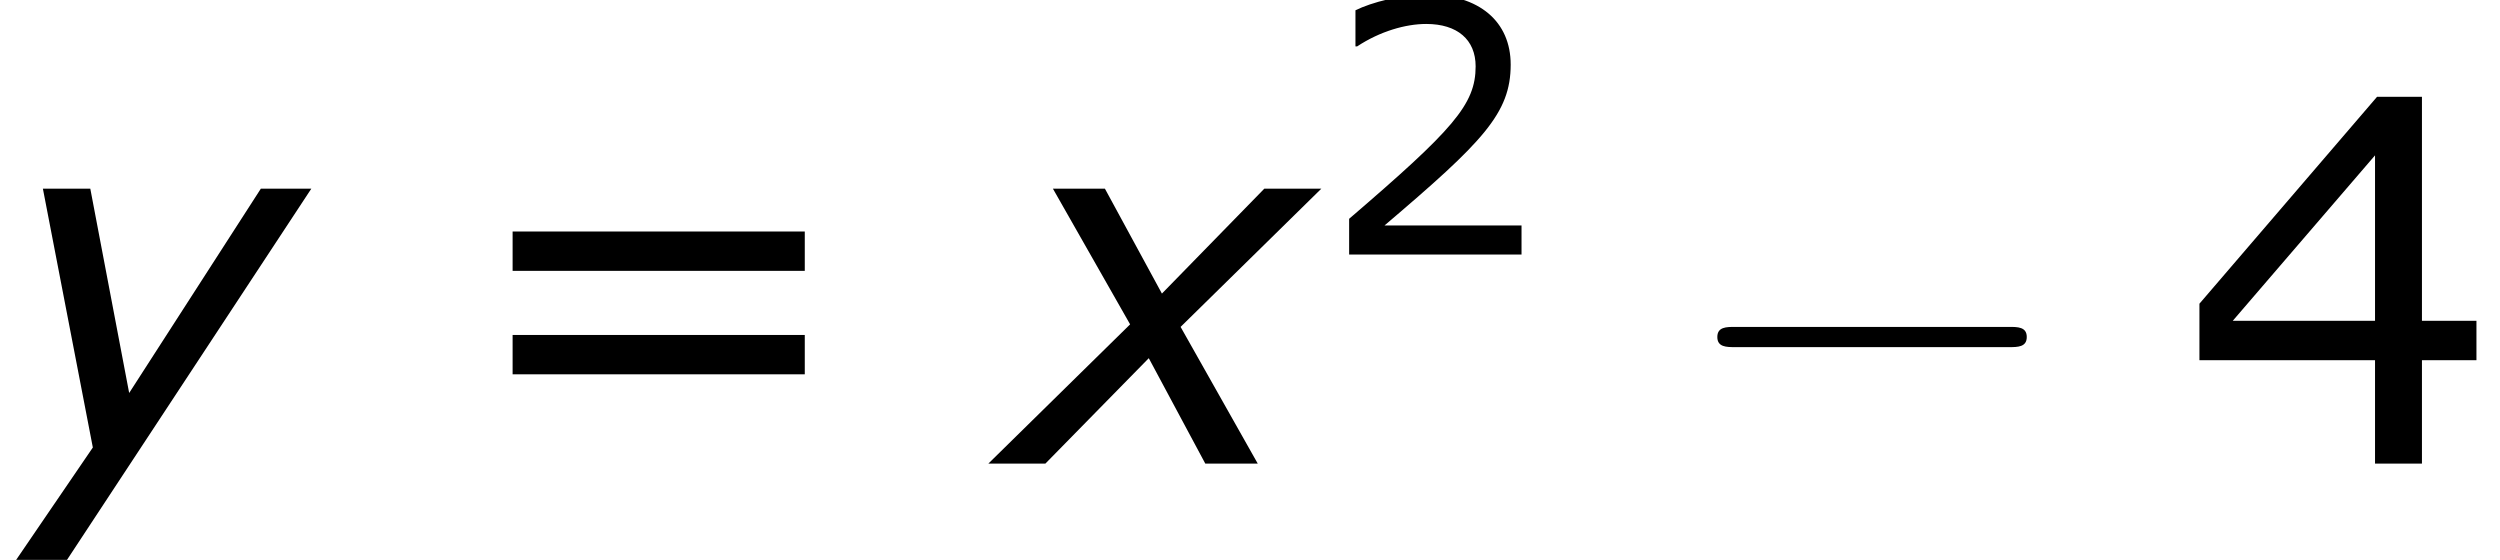
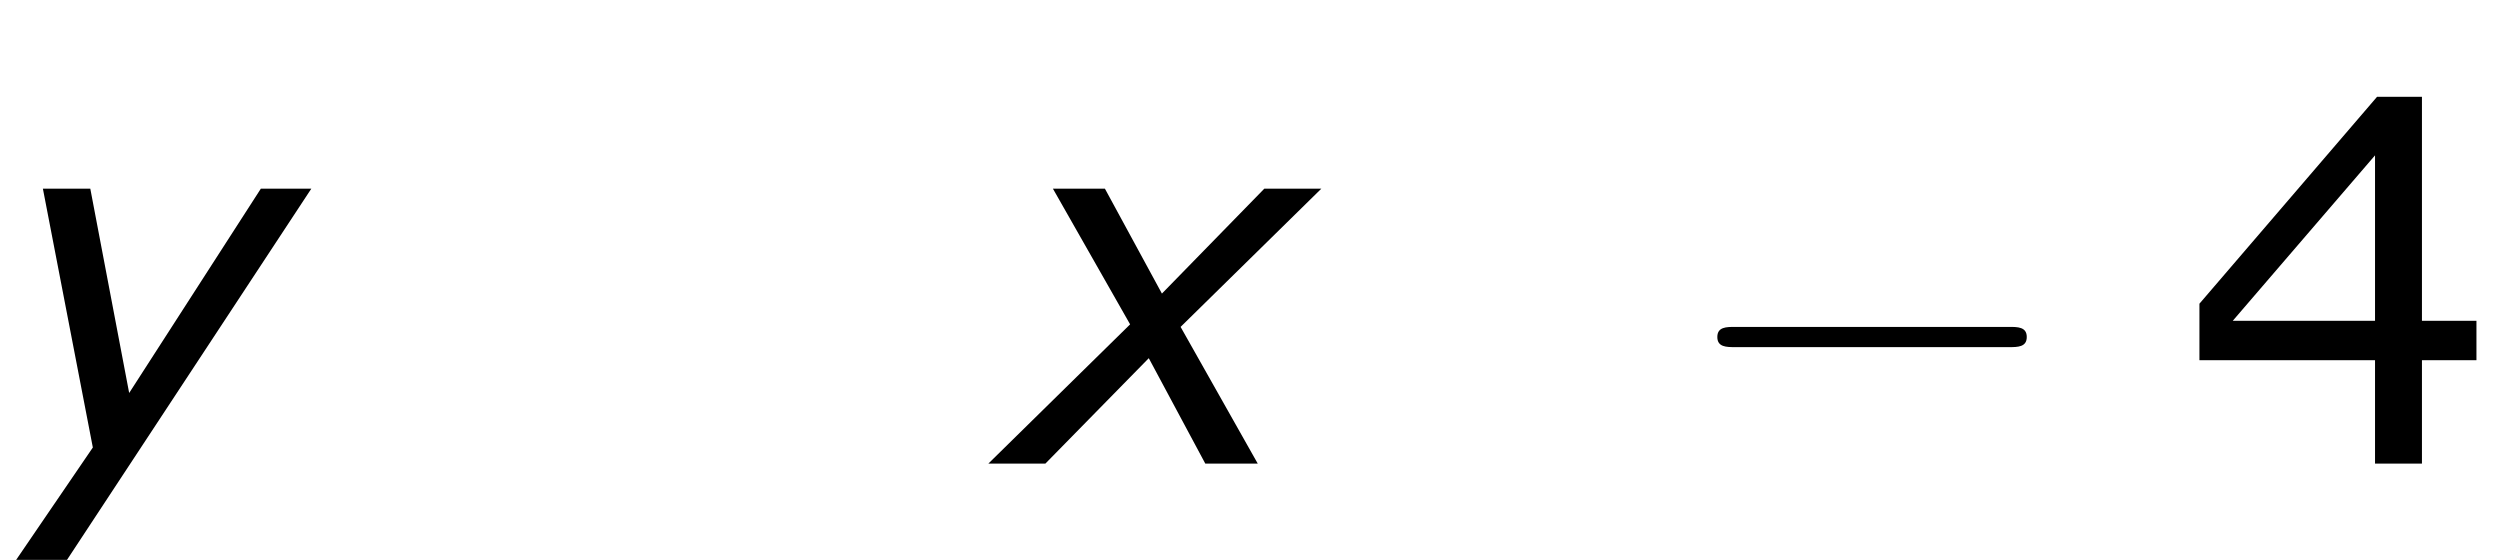
<svg xmlns="http://www.w3.org/2000/svg" xmlns:xlink="http://www.w3.org/1999/xlink" height="17.921pt" version="1.1" viewBox="-0.239 -0.229 80.019 17.921" width="80.019pt">
  <defs>
    <path d="M3.53 -3.945L-0.486 0H1.129L4.059 -2.987L5.66 0H7.146L4.96 -3.873L8.947 -7.789H7.332L4.431 -4.817L2.816 -7.789H1.343L3.53 -3.945Z" id="g1-120" />
    <path d="M1.801 2.873L8.819 -7.789H7.389L3.659 -2.001L2.558 -7.789H1.215L2.63 -0.457L0.357 2.873H1.801Z" id="g1-121" />
    <path d="M9.454 -3.3C9.698 -3.3 9.956 -3.3 9.956 -3.587S9.698 -3.873 9.454 -3.873H1.693C1.449 -3.873 1.191 -3.873 1.191 -3.587S1.449 -3.3 1.693 -3.3H9.454Z" id="g2-0" />
    <use id="g6-52" transform="scale(1.44)" xlink:href="#g4-52" />
    <use id="g6-61" transform="scale(1.44)" xlink:href="#g4-61" />
-     <path d="M5.667 0V-0.824H1.787C4.576 -3.196 5.36 -4 5.36 -5.38C5.36 -6.6 4.466 -7.365 2.988 -7.365C2.273 -7.365 1.419 -7.146 0.963 -6.918V-5.896H1.012C1.658 -6.322 2.382 -6.531 2.968 -6.531C3.851 -6.531 4.367 -6.084 4.367 -5.33C4.367 -4.248 3.732 -3.543 0.784 -1.012V0H5.667Z" id="g4-50" />
    <path d="M5.826 -2.035V-2.809H4.754V-7.216H3.871L0.377 -3.146V-2.035H3.831V0H4.754V-2.035H5.826ZM3.831 -2.809H1.032L3.831 -6.064V-2.809Z" id="g4-52" />
-     <path d="M6.938 -3.792V-4.566H1.191V-3.792H6.938ZM6.938 -1.757V-2.531H1.191V-1.757H6.938Z" id="g4-61" />
  </defs>
  <g id="page1" transform="matrix(1.13 0 0 1.13 -63.986 -61.228)">
    <use x="56.413" xlink:href="#g1-121" y="67.114" />
    <use x="69.218" xlink:href="#g6-61" y="67.114" />
    <use x="84.894" xlink:href="#g1-120" y="67.114" />
    <use x="93.844" xlink:href="#g4-50" y="61.191" />
    <use x="103.866" xlink:href="#g2-0" y="67.114" />
    <use x="118.17" xlink:href="#g6-52" y="67.114" />
  </g>
</svg>